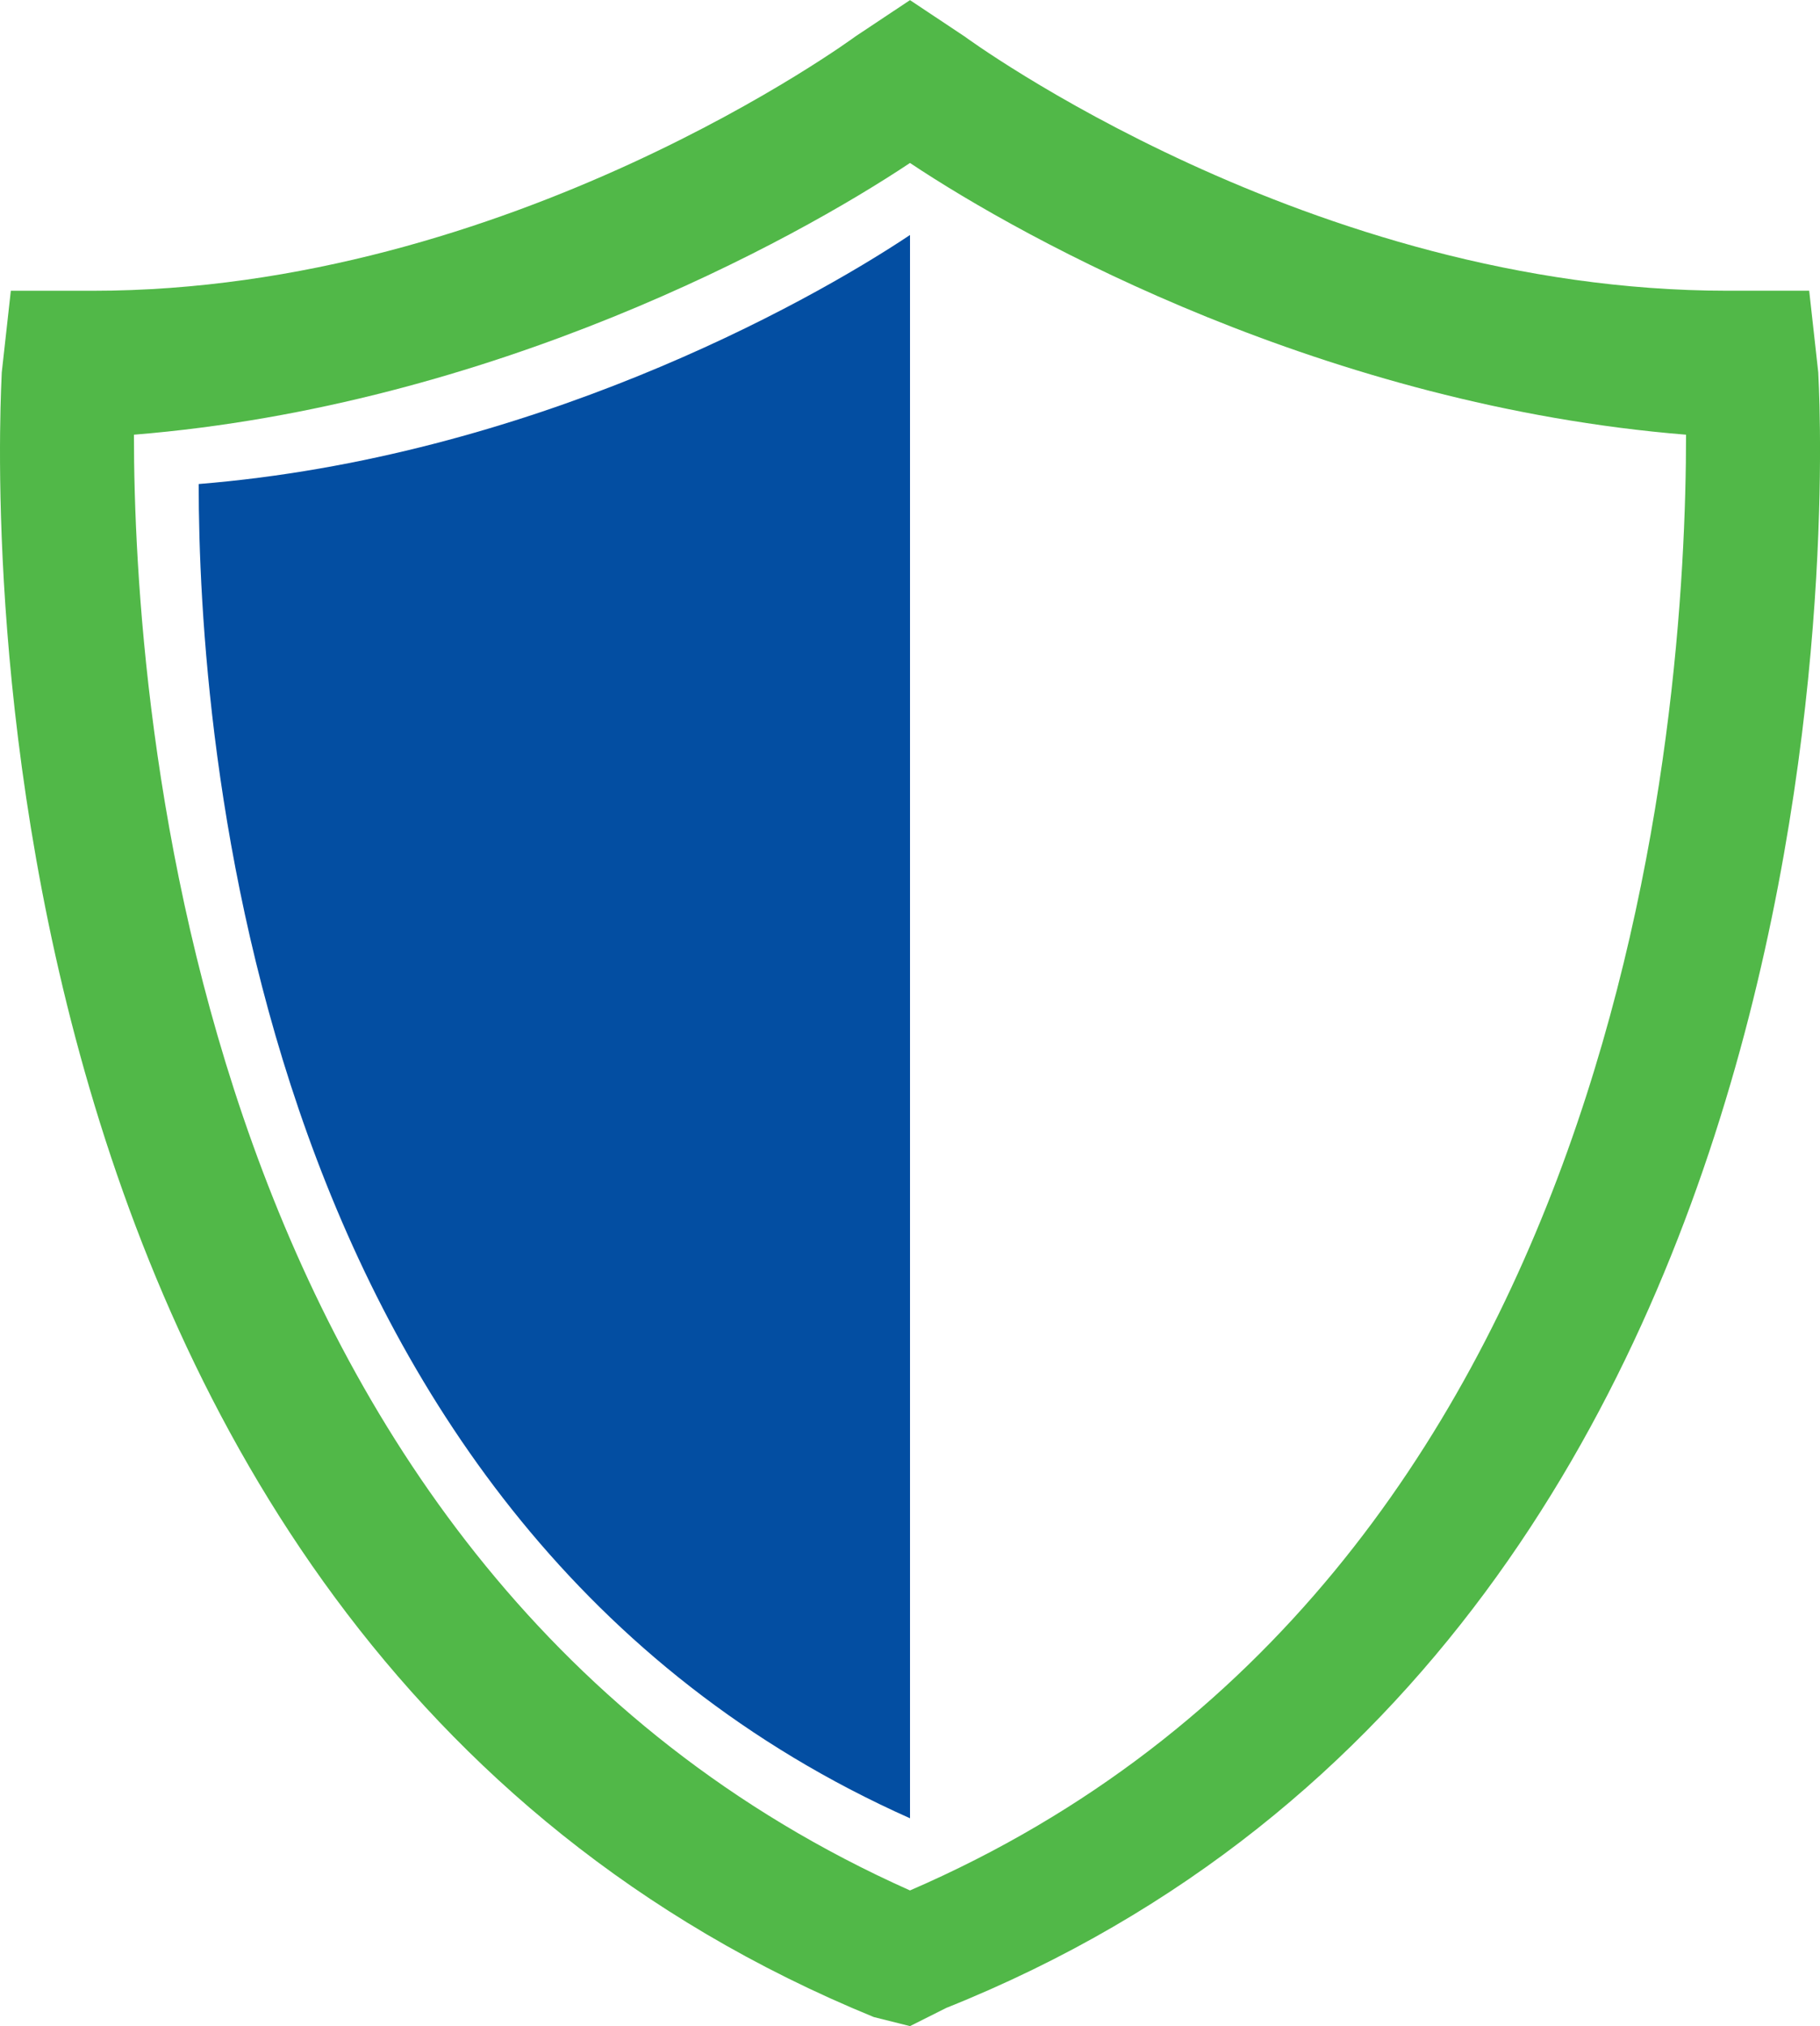
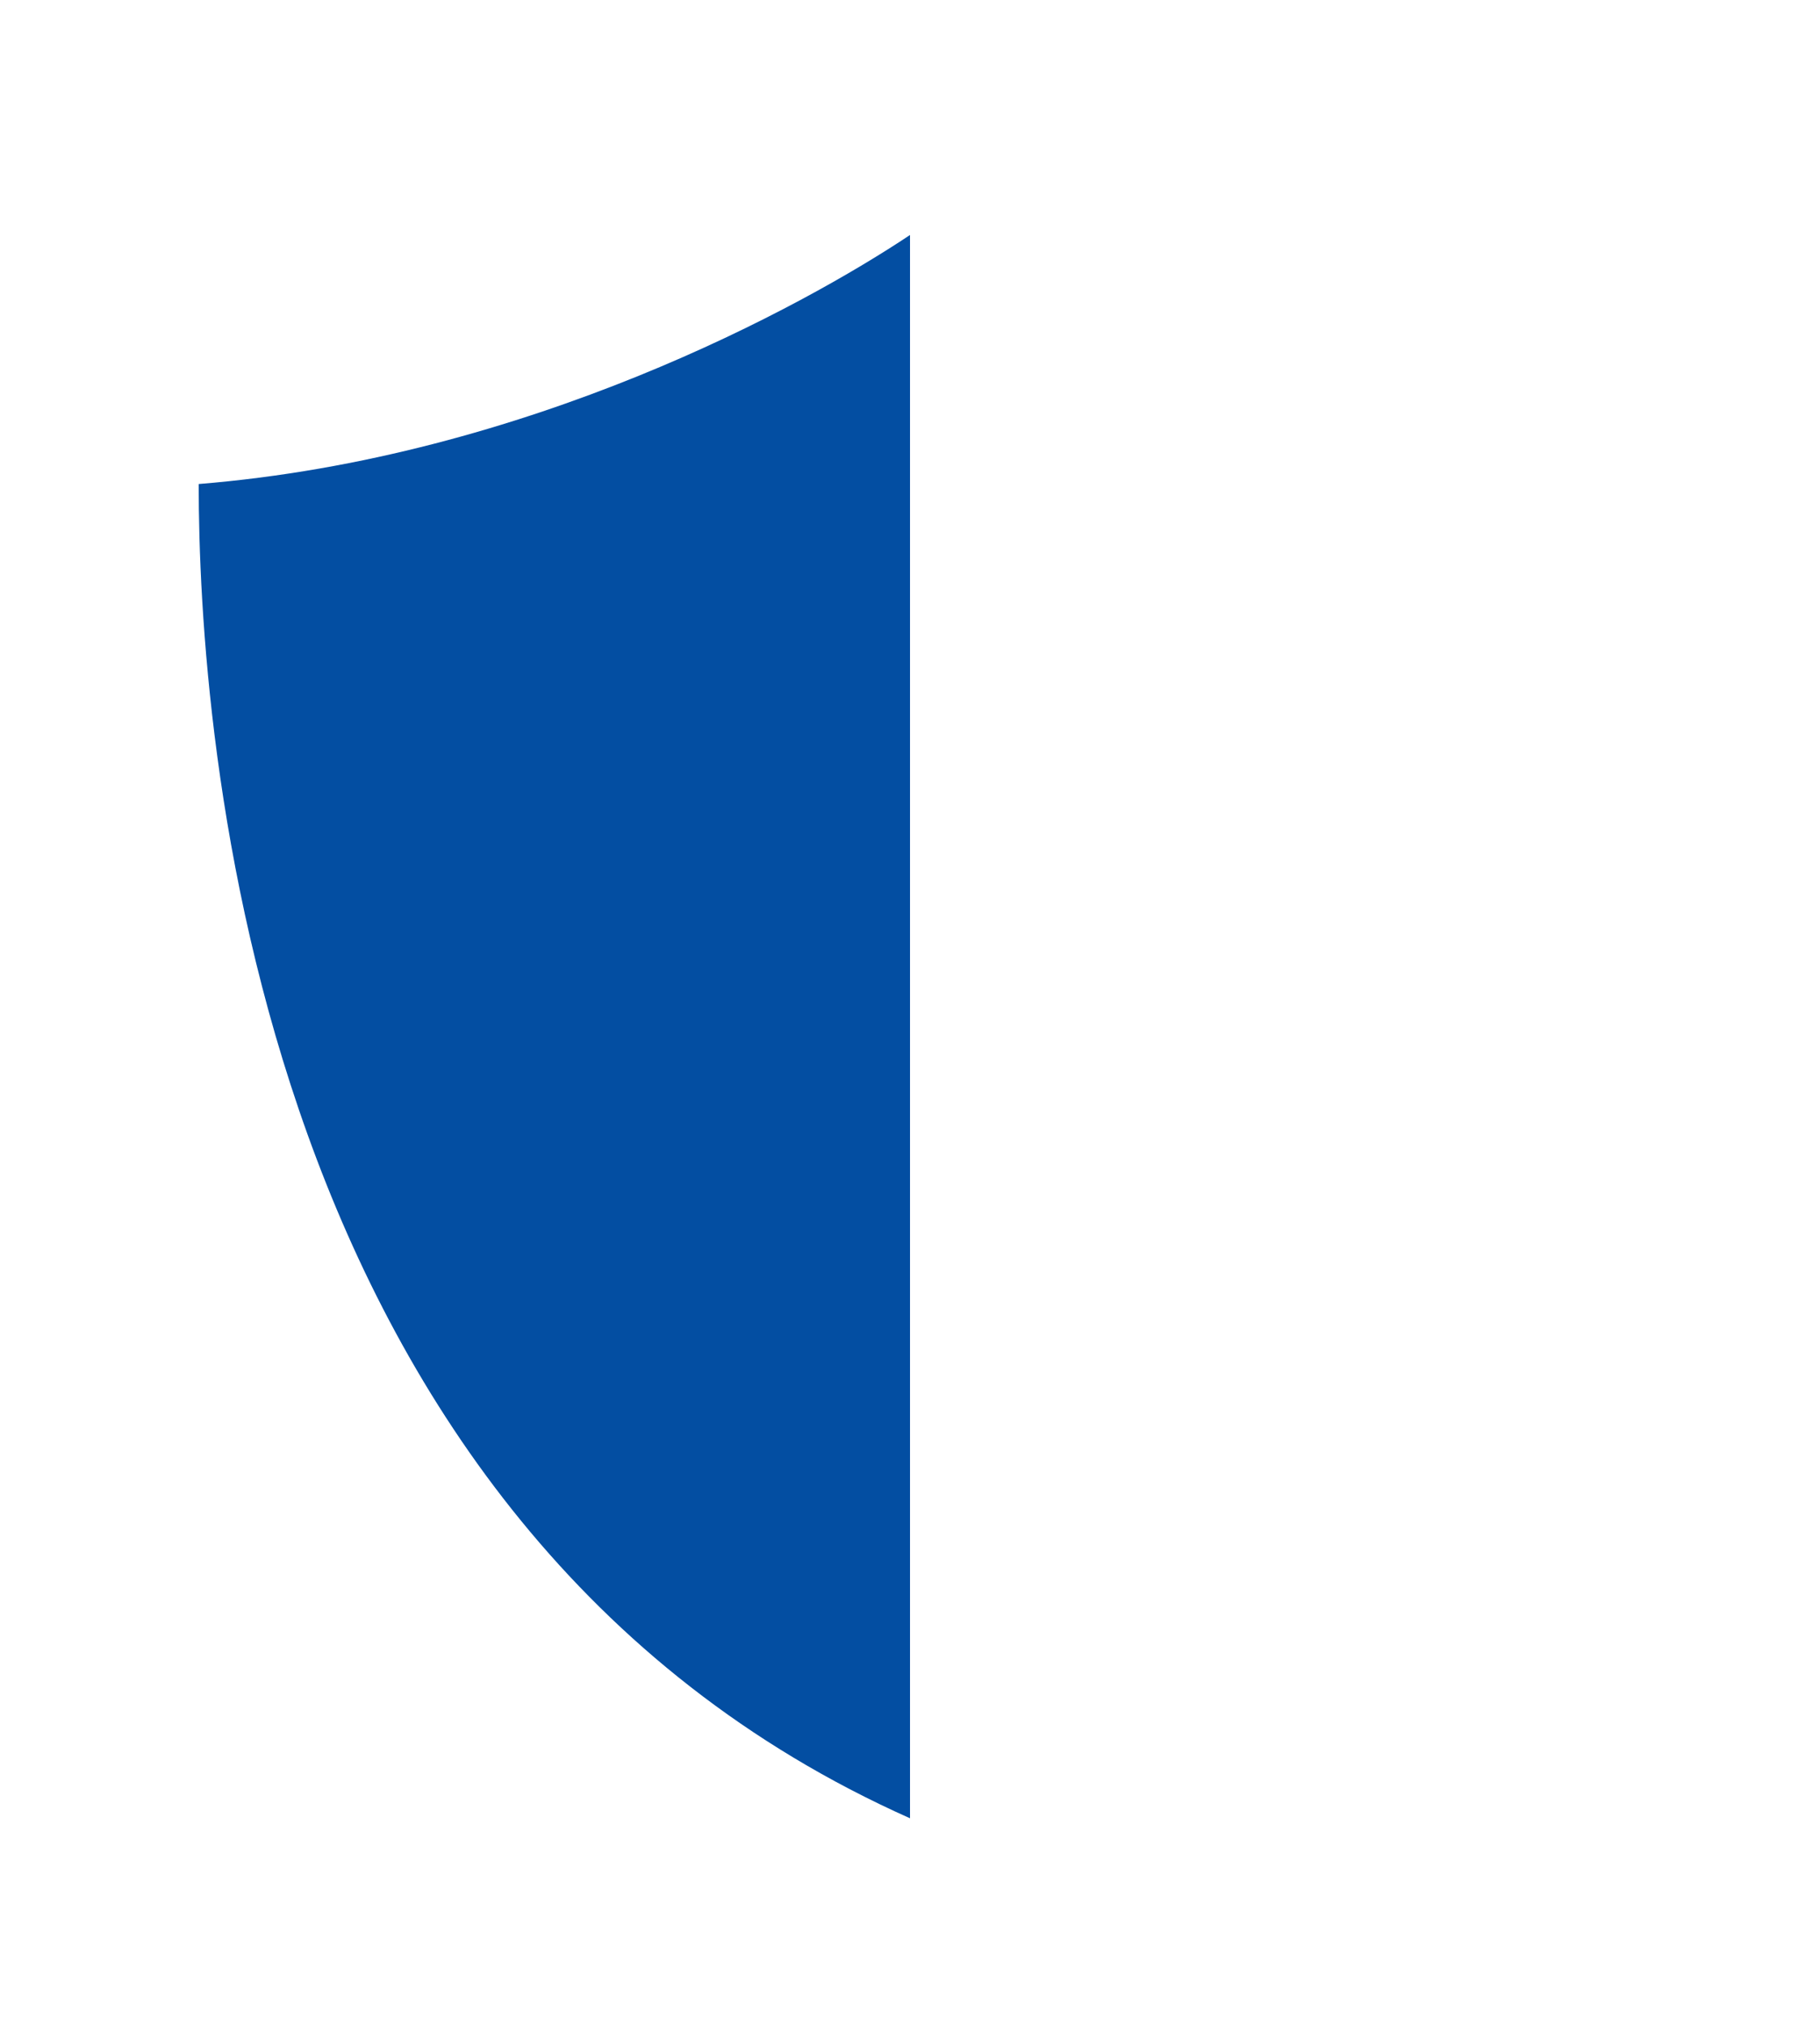
<svg xmlns="http://www.w3.org/2000/svg" width="85.365" height="94.998" viewBox="0 0 85.365 94.998">
  <g id="Grupo_193" data-name="Grupo 193" transform="translate(-3122.676 -8920)">
-     <path id="Caminho_98" data-name="Caminho 98" d="M3175.358,95l-1.7-.426c-44.73-18.318-40.9-76.254-40.9-77.106l.426-3.834h3.834c19.6,0,35.784-11.928,35.784-11.928l2.556-1.7,2.556,1.7S3194.1,13.632,3213.7,13.632h3.834l.426,3.834c0,.426,3.833,58.788-40.9,76.68Zm-36.4-74.618c0,12.741,2.73,53.24,36.4,68.256,33.673-14.561,36.4-55.06,36.4-68.256-16.837-1.365-30.943-9.1-36.4-12.741-5.461,3.64-19.567,11.376-36.4,12.741" transform="translate(-10 8920)" fill="#51b848" />
    <path id="Caminho_99" data-name="Caminho 99" d="M3157.2,40.681c0,11.677,2.5,48.794,33.364,62.556V29c-5,3.336-17.933,10.426-33.364,11.677" transform="translate(-25.205 8902.018)" fill="#034ea2" />
  </g>
</svg>